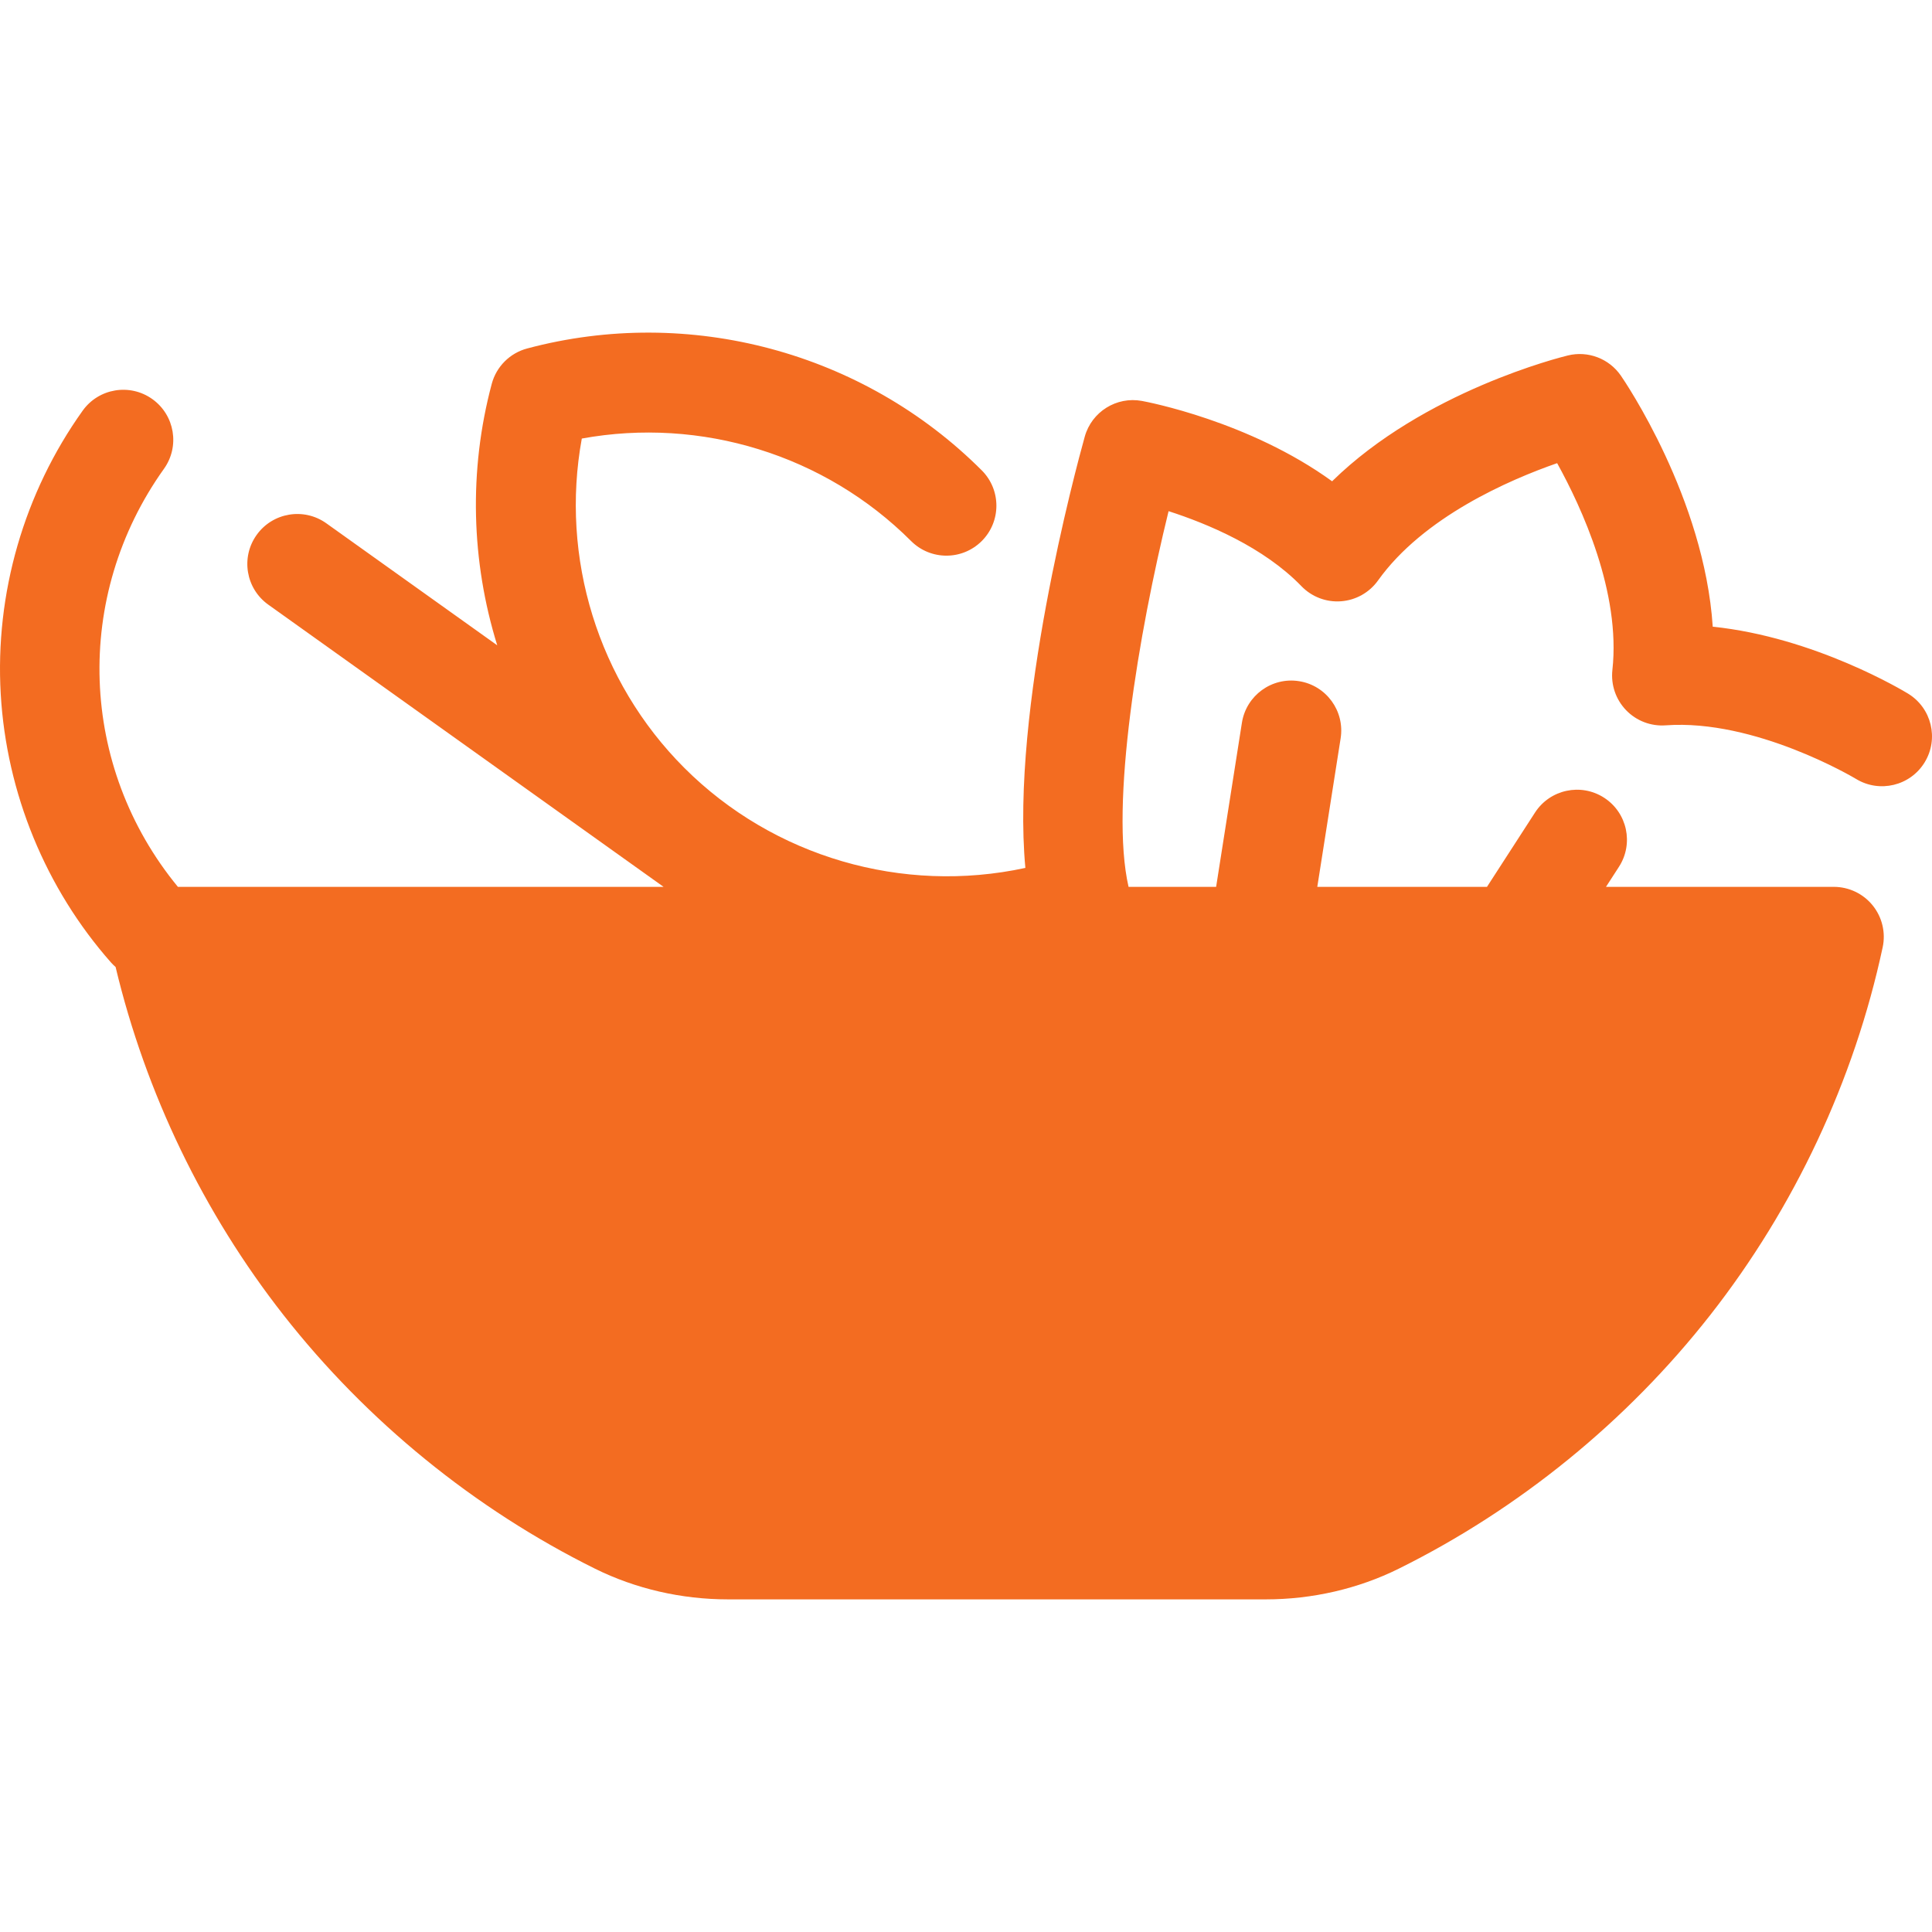
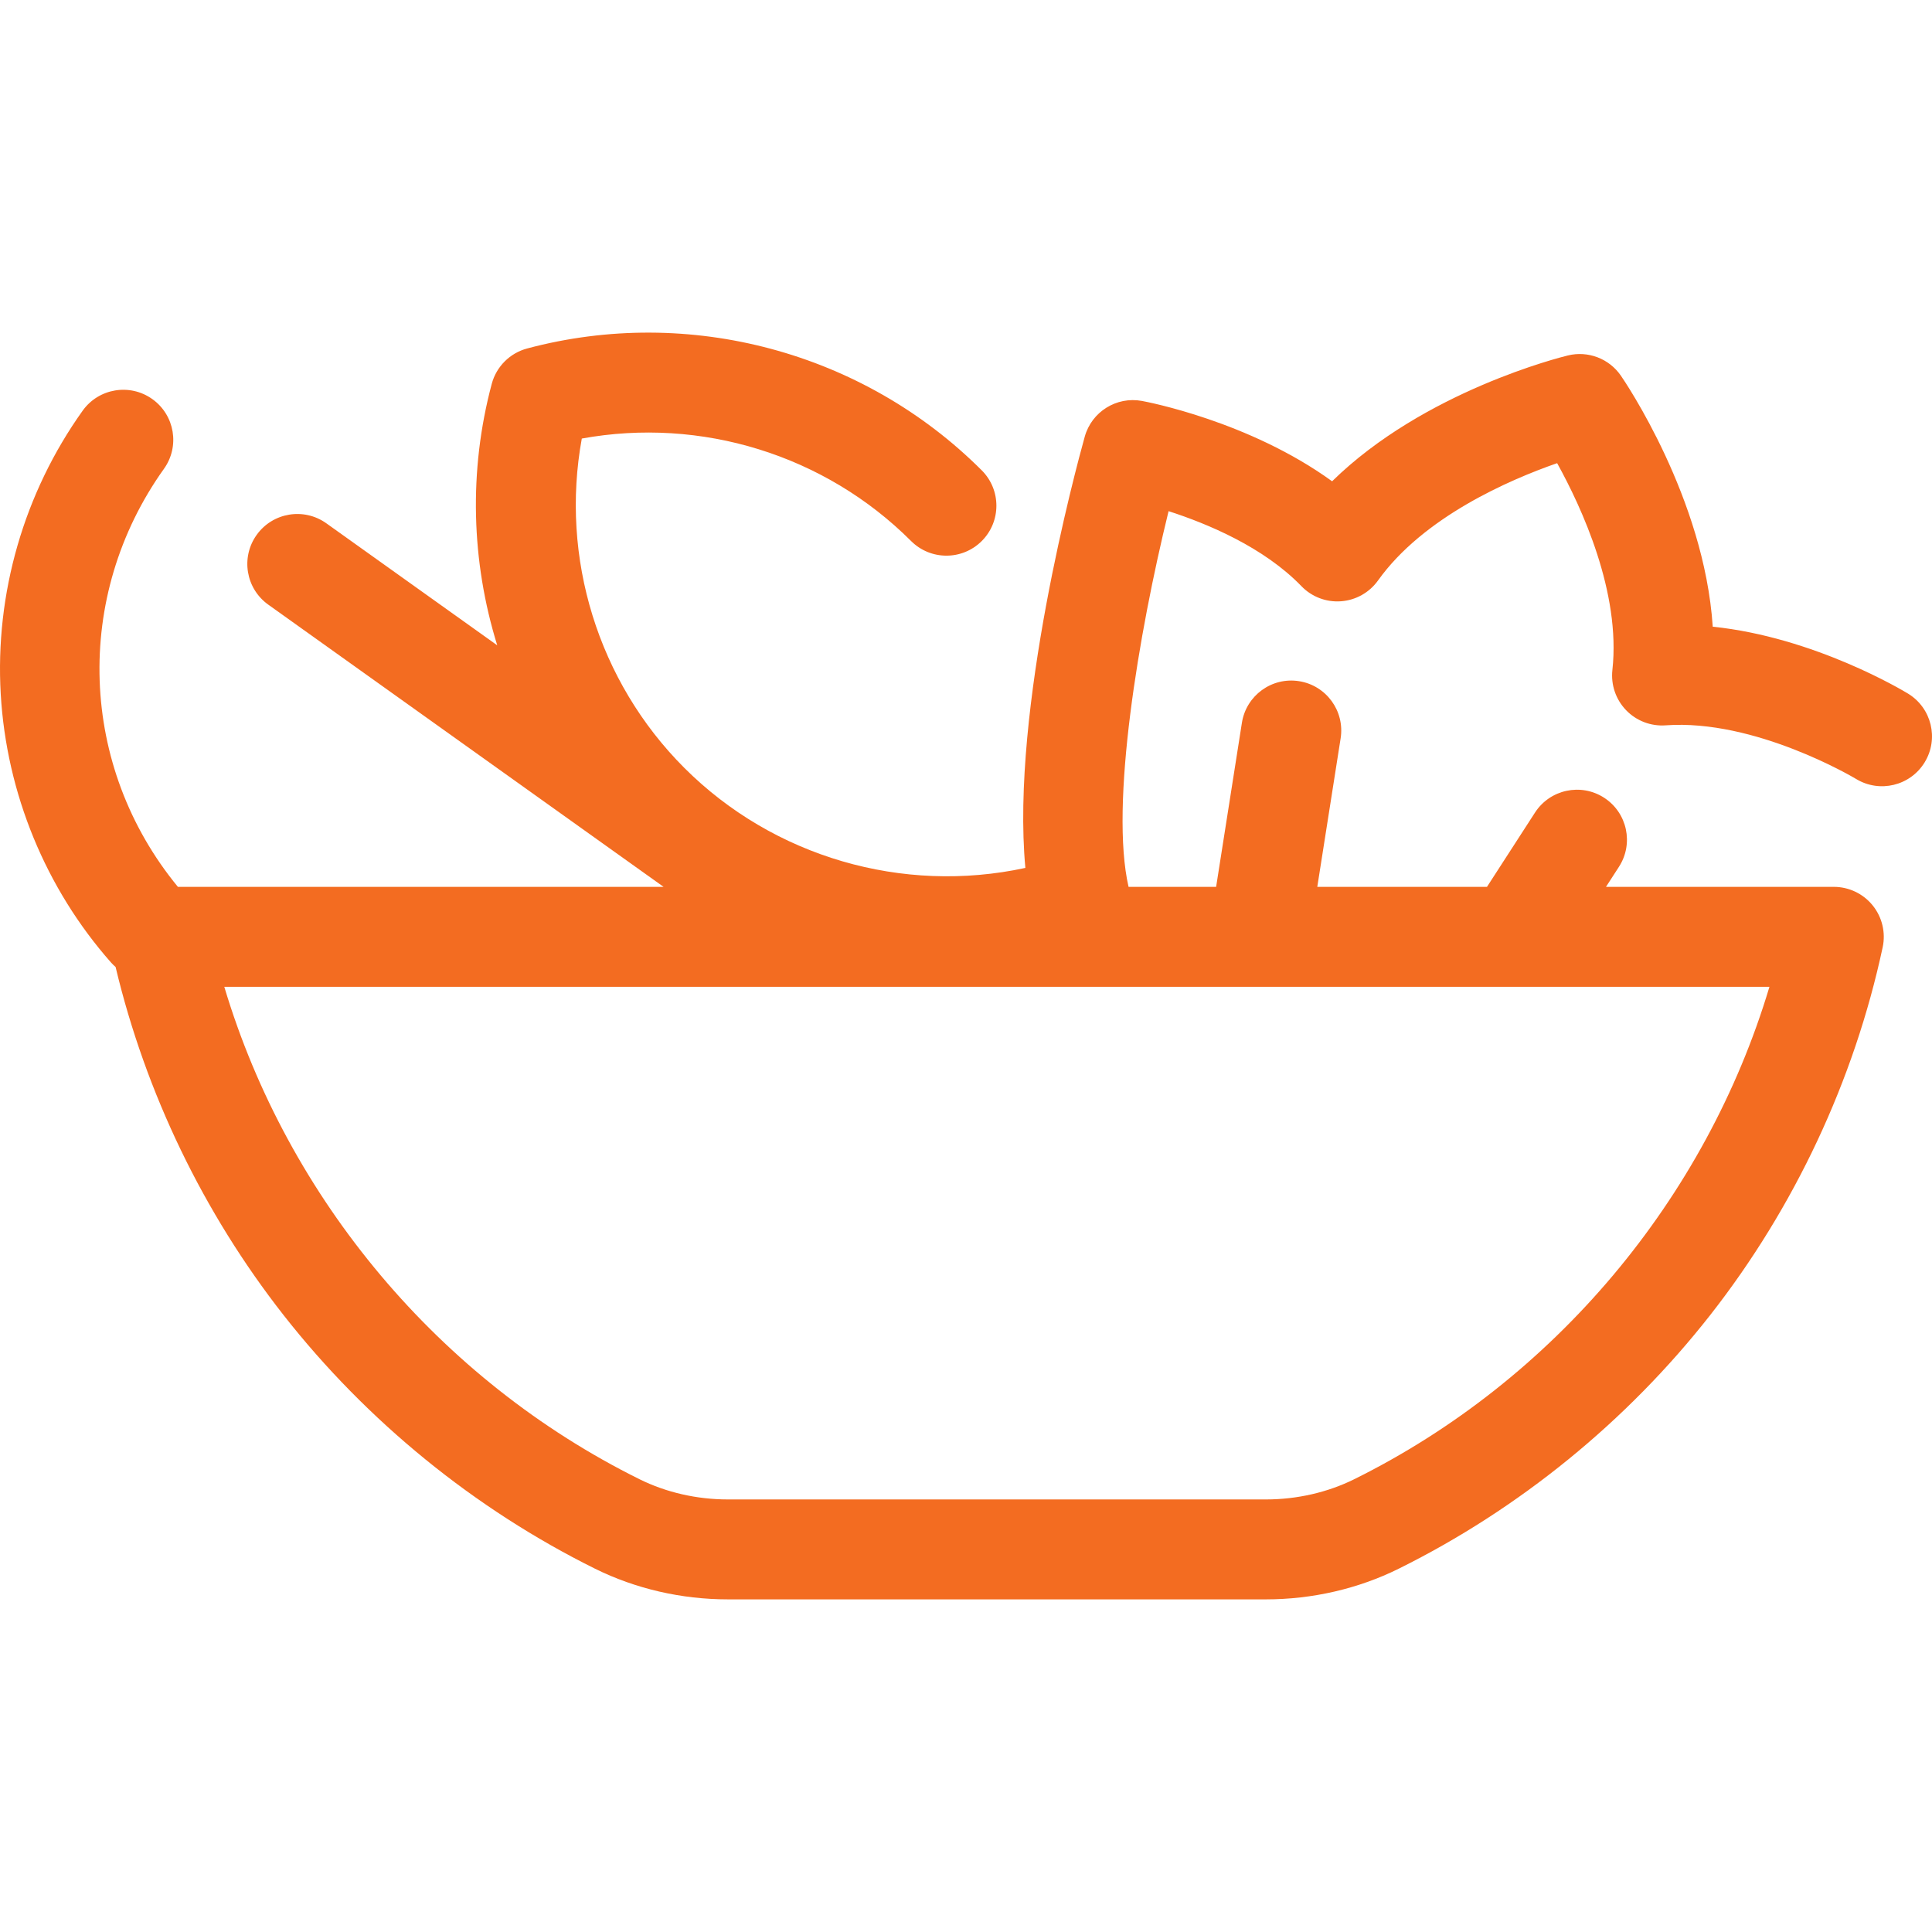
<svg xmlns="http://www.w3.org/2000/svg" height="64px" width="64px" version="1.1" id="Layer_1" viewBox="0 0 512 512" xml:space="preserve" fill="#000000">
  <g id="SVGRepo_bgCarrier" stroke-width="0" />
  <g id="SVGRepo_tracerCarrier" stroke-linecap="round" stroke-linejoin="round" />
  <g id="SVGRepo_iconCarrier">
-     <path style="fill:#F36C21;" d="M42.383,248.269c14.654,68.381,60.128,125.323,121.18,155.589c9.11,4.516,19.181,6.751,29.348,6.751 H335.45c10.168,0,20.239-2.235,29.348-6.751c61.051-30.266,106.525-87.208,121.18-155.589L42.383,248.269L42.383,248.269z" />
    <path style="fill:#F36C21;" d="M505.66,183.821c-1.159-0.708-24.778-14.962-51.766-17.74c-2.237-34.08-23.331-65.059-24.349-66.535 c-3.113-4.51-8.681-6.641-14.008-5.353c-1.744,0.421-38.124,9.439-62.516,33.35c-21.966-15.923-49.071-21.049-50.407-21.293 c-6.73-1.236-13.302,2.87-15.143,9.467c-2.357,8.453-19.646,72.379-15.736,114.287c-32.513,7.041-66.771-2.896-90.394-26.52 c-22.866-22.866-32.92-55.699-27.157-87.263c31.567-5.766,64.396,4.291,87.263,27.157c5.171,5.17,13.557,5.17,18.729,0 c5.171-5.171,5.171-13.557,0-18.729c-31.385-31.386-77.553-43.762-120.482-32.298c-4.579,1.222-8.155,4.799-9.378,9.377 c-6.167,23.094-5.424,47.121,1.454,69.283l-45.289-32.331c-5.951-4.25-14.223-2.87-18.472,3.083 c-4.25,5.953-2.87,14.223,3.084,18.472l104.761,74.789H47.145c-26.198-31.858-27.855-76.943-3.691-110.789 c4.25-5.953,2.87-14.223-3.084-18.472c-5.951-4.25-14.223-2.87-18.472,3.083C6.352,130.625-1.355,157.301,0.196,183.962 c1.527,26.246,11.906,51.502,29.227,71.113c0.381,0.432,0.791,0.824,1.212,1.193c7.958,33.369,23.277,65.168,44.519,92.259 c22.057,28.127,50.595,51.363,82.527,67.193c10.727,5.32,22.909,8.131,35.231,8.131H335.45c12.322,0,24.506-2.811,35.231-8.131 c31.933-15.83,60.471-39.066,82.527-67.193c22.351-28.504,38.16-62.213,45.719-97.483c0.838-3.911-0.136-7.991-2.65-11.101 c-2.515-3.111-6.3-4.917-10.299-4.917h-60.376l3.433-5.309c3.971-6.142,2.212-14.34-3.93-18.311 c-6.142-3.969-14.34-2.21-18.311,3.93l-12.73,19.689h-44.969l6.187-39.369c1.135-7.225-3.802-14.003-11.026-15.139 c-7.229-1.14-14.003,3.802-15.139,11.026l-6.833,43.481h-23.206c-4.985-21.703,2.652-67.189,10.606-99.56 c10.348,3.331,25.223,9.549,35.202,19.876c2.732,2.827,6.576,4.303,10.503,4.005c3.922-0.291,7.511-2.31,9.797-5.509 c12.023-16.831,34.791-26.677,47.471-31.092c6.507,11.753,16.906,34.265,14.642,54.821c-0.43,3.909,0.899,7.808,3.628,10.639 c2.729,2.831,6.568,4.307,10.497,4.018c23.685-1.718,49.851,13.848,50.44,14.201c6.237,3.803,14.382,1.837,18.193-4.401 C513.868,195.785,511.9,187.633,505.66,183.821z M358.916,391.994c-7.09,3.515-15.203,5.374-23.466,5.374H192.912 c-8.262,0-16.376-1.858-23.467-5.375c-52.981-26.264-93.181-74.291-110.004-130.48H468.92 C452.098,317.701,411.898,365.727,358.916,391.994z" />
  </g>
</svg>